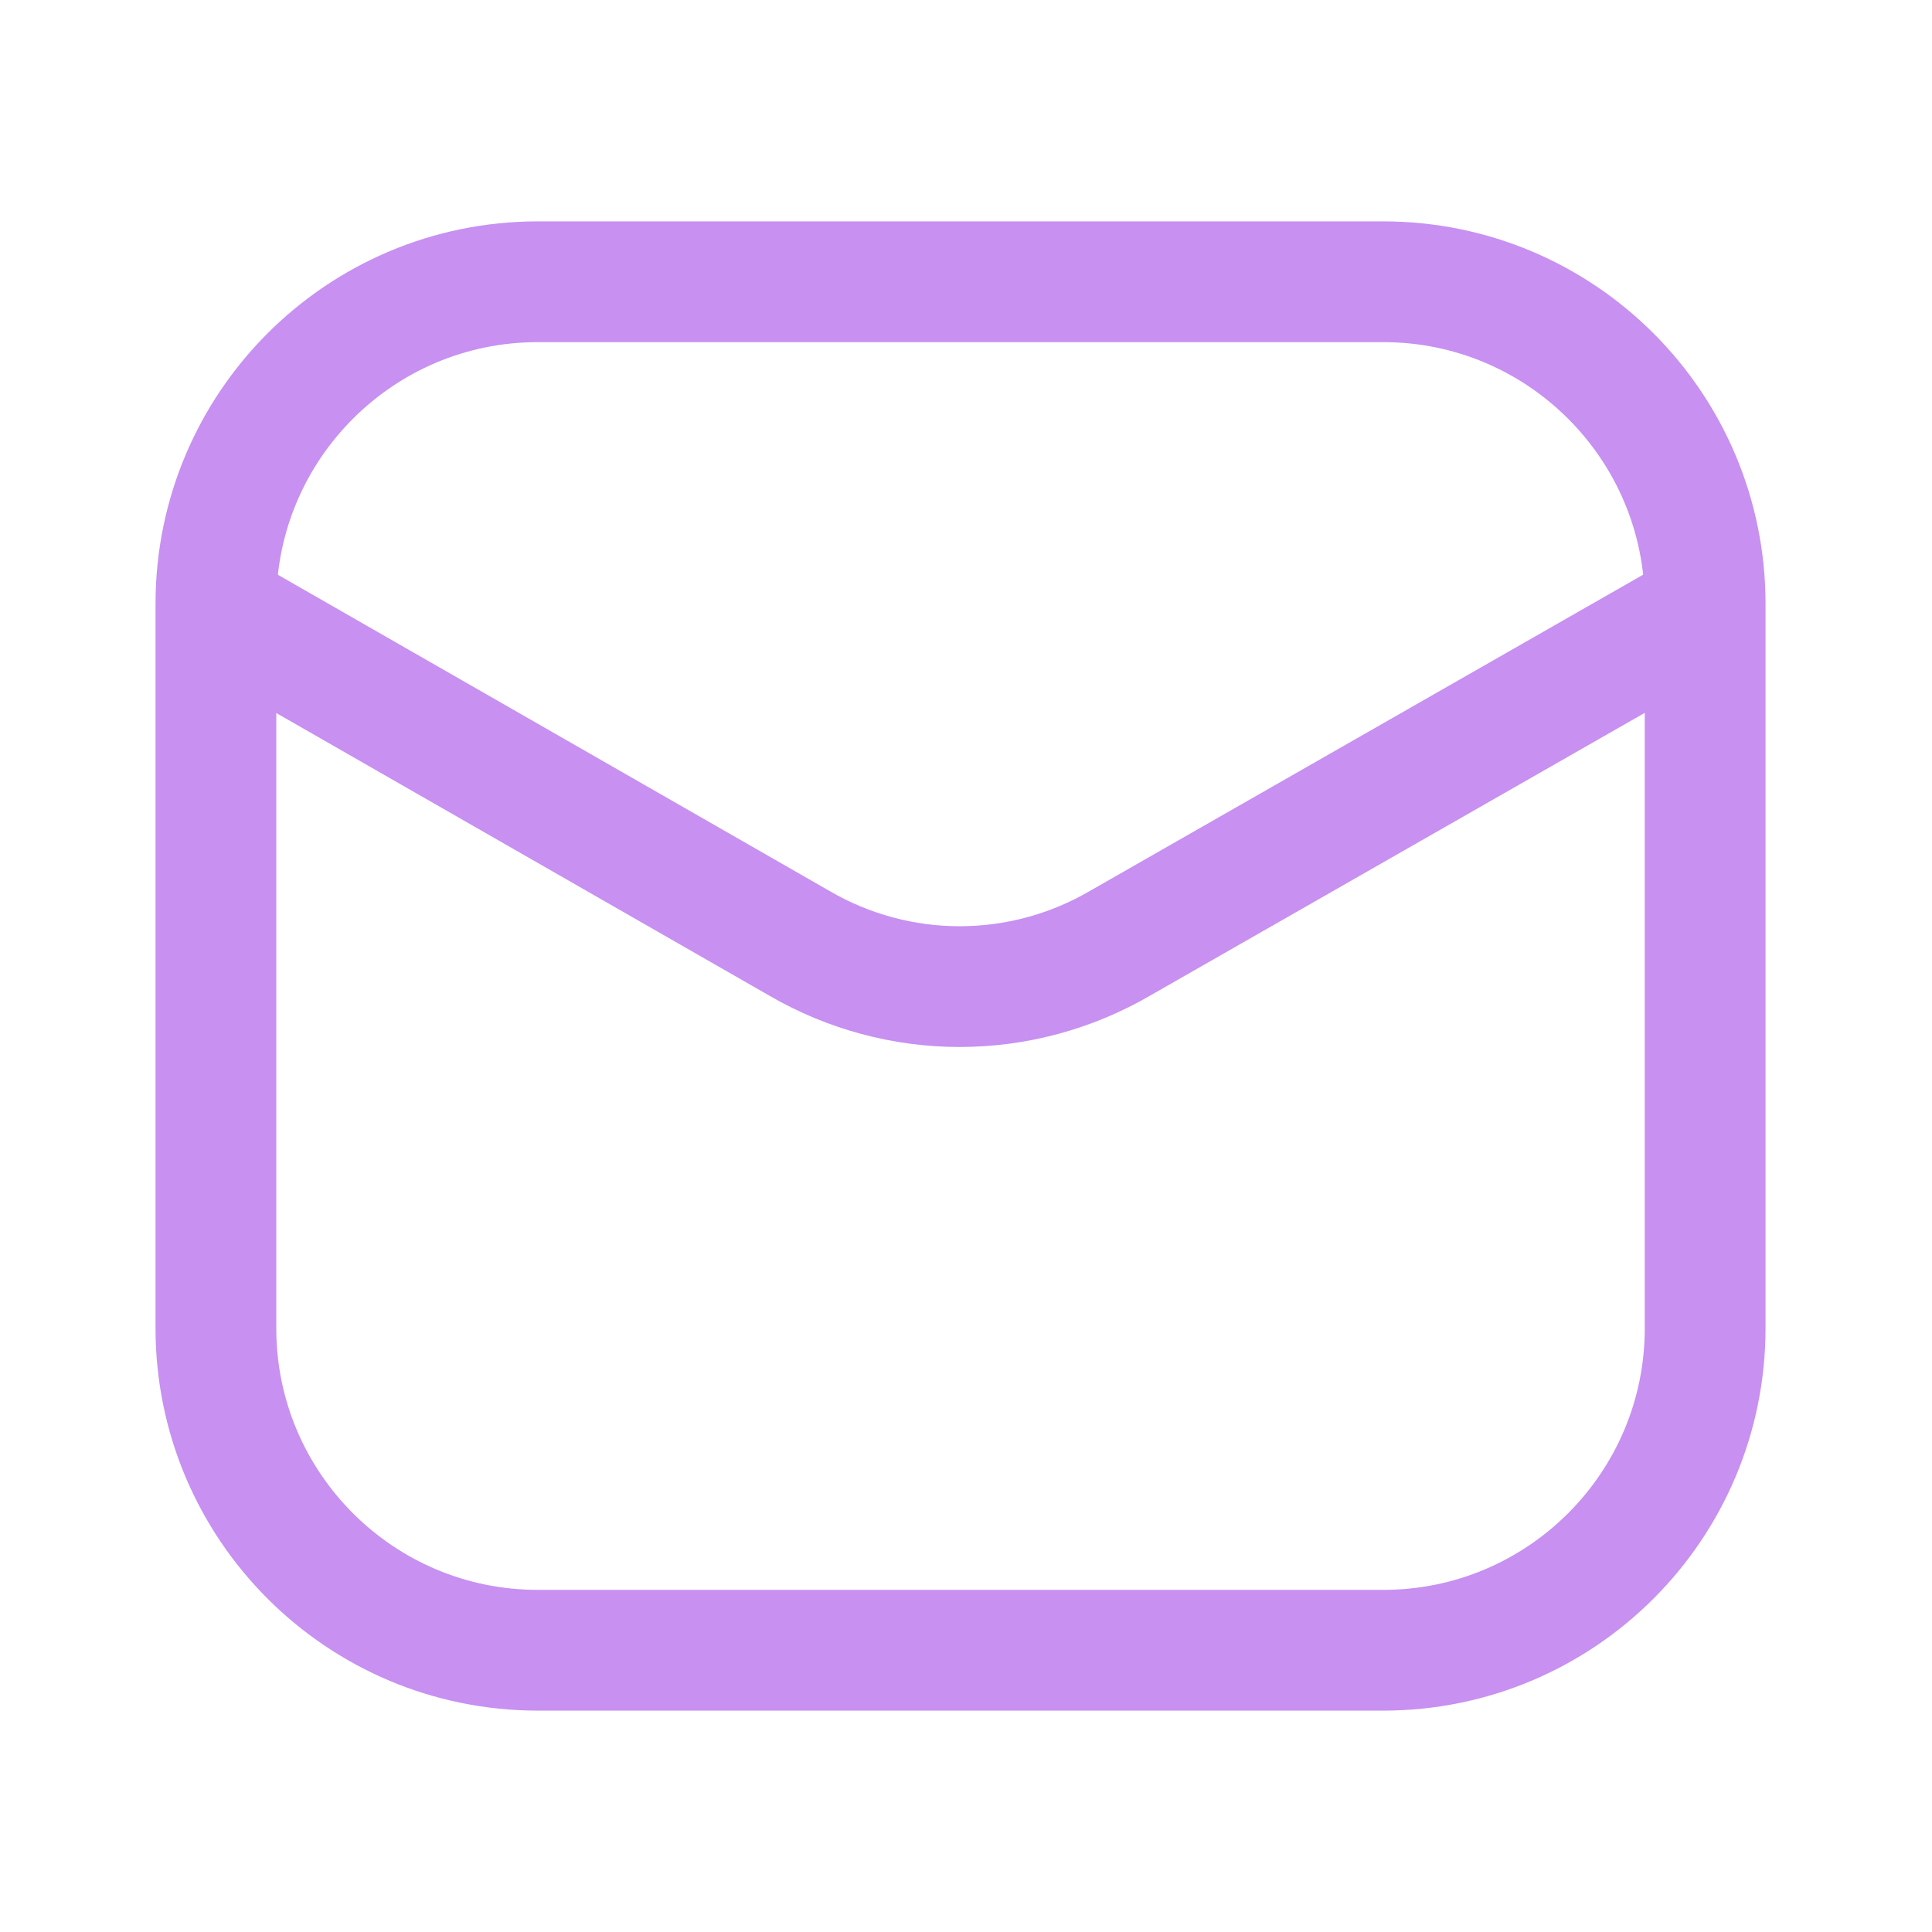
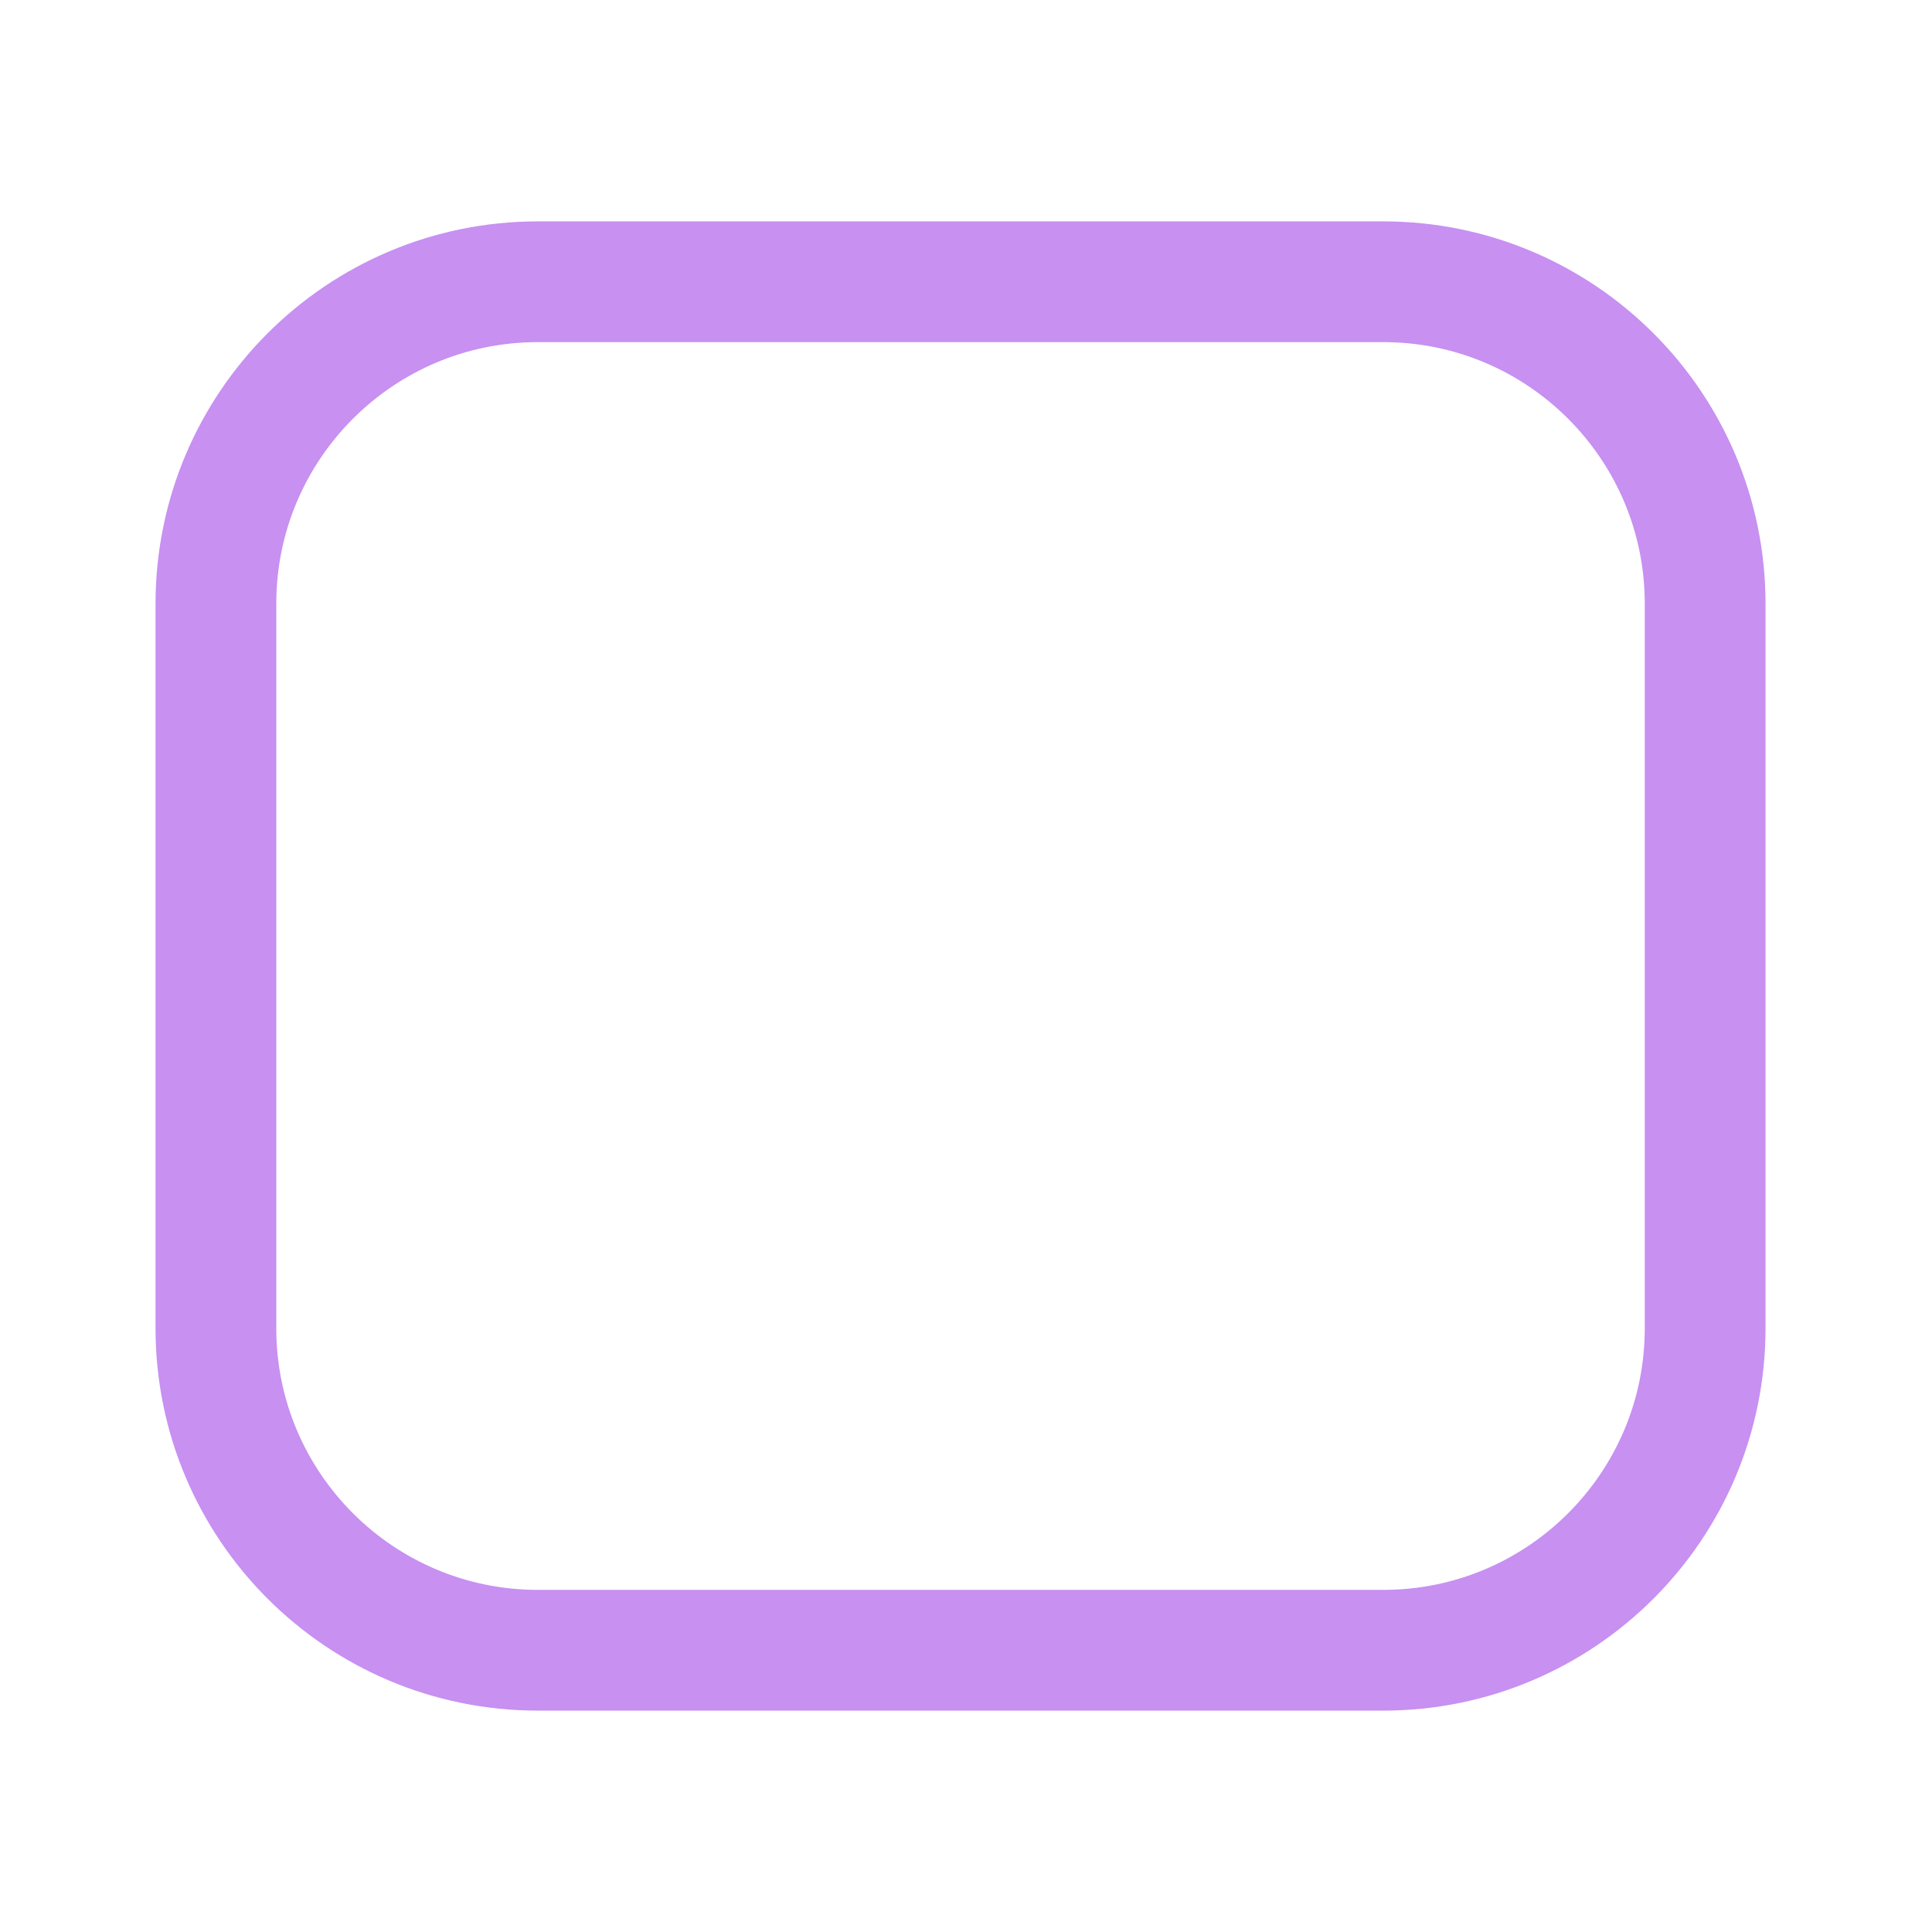
<svg xmlns="http://www.w3.org/2000/svg" width="24" height="24" viewBox="0 0 24 24" fill="none">
-   <path d="M17.182 3.5H6.682C4.473 3.5 2.682 5.291 2.682 7.5V16.5C2.682 18.709 4.473 20.5 6.682 20.5H17.182C19.391 20.5 21.182 18.709 21.182 16.5V7.5C21.182 5.291 19.391 3.5 17.182 3.5Z" stroke="#C790F1" stroke-width="1.5" />
-   <path d="M2.729 7.59L9.934 11.72C10.538 12.071 11.224 12.256 11.921 12.256C12.619 12.256 13.305 12.071 13.909 11.72L21.134 7.59" stroke="#C790F1" stroke-width="1.5" stroke-linecap="round" stroke-linejoin="round" />
+   <path d="M17.182 3.5H6.682C4.473 3.5 2.682 5.291 2.682 7.5V16.5C2.682 18.709 4.473 20.5 6.682 20.5H17.182C19.391 20.5 21.182 18.709 21.182 16.5V7.5C21.182 5.291 19.391 3.5 17.182 3.5" stroke="#C790F1" stroke-width="1.5" />
</svg>